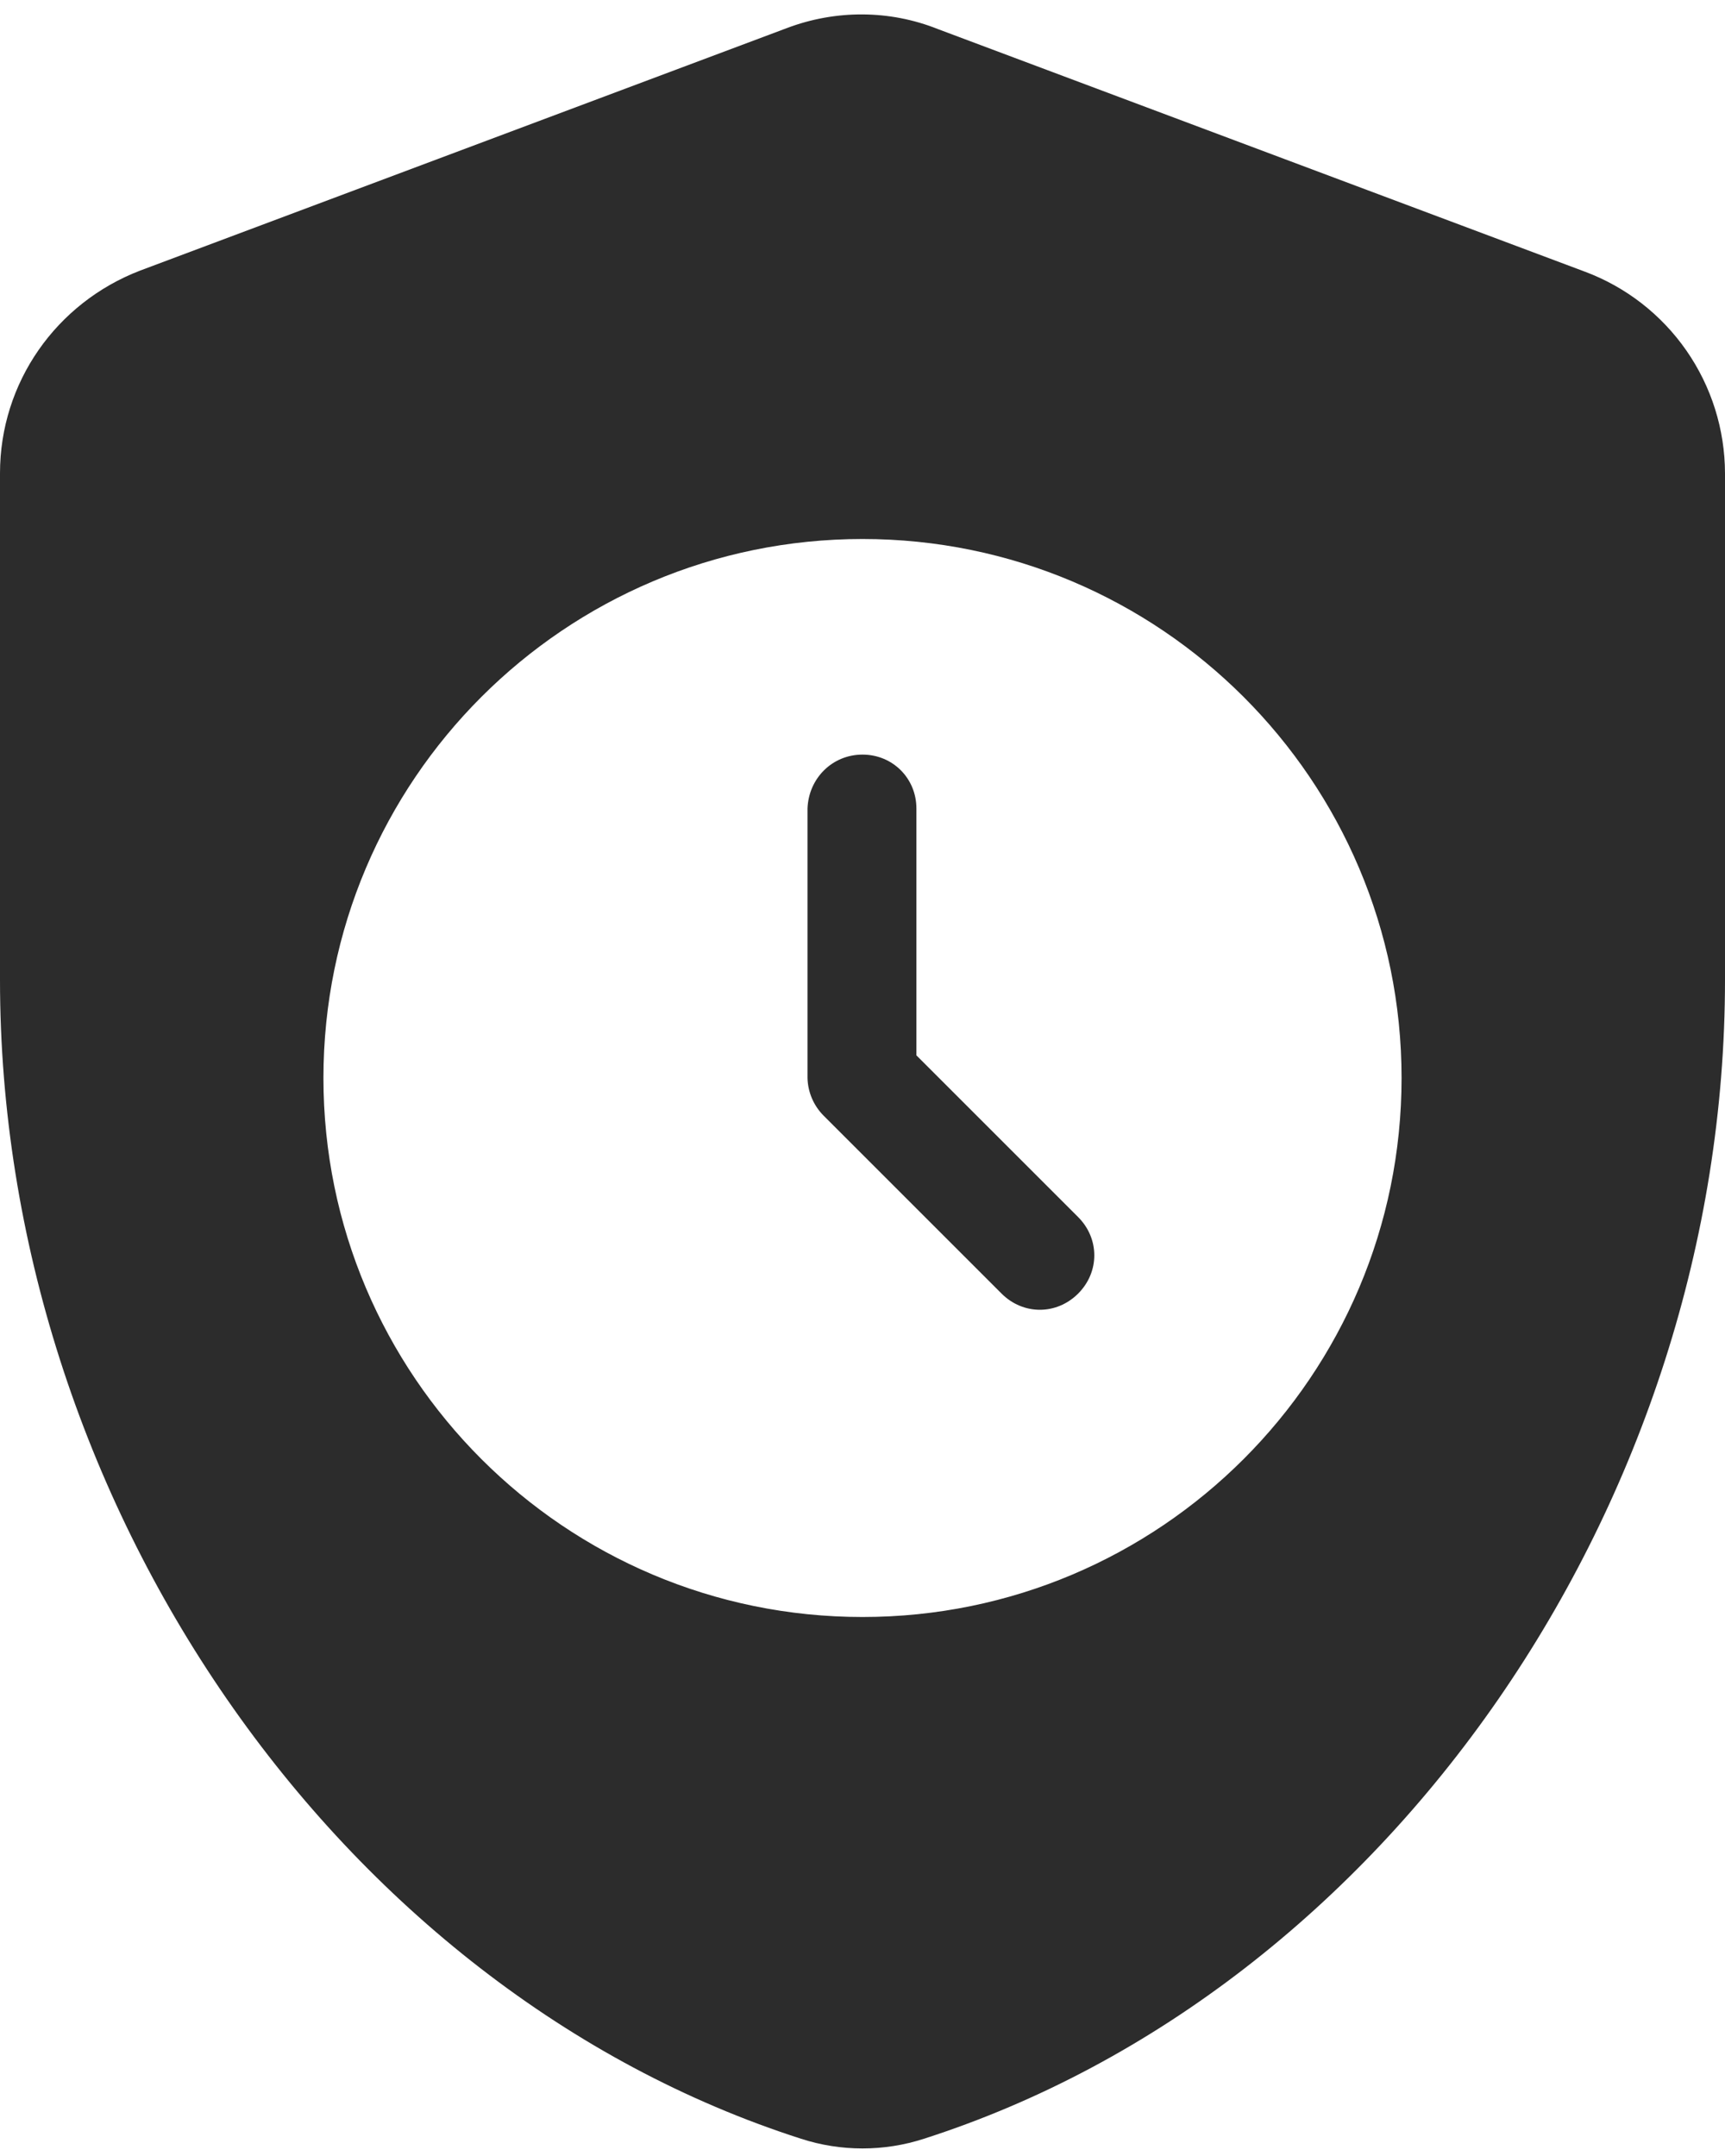
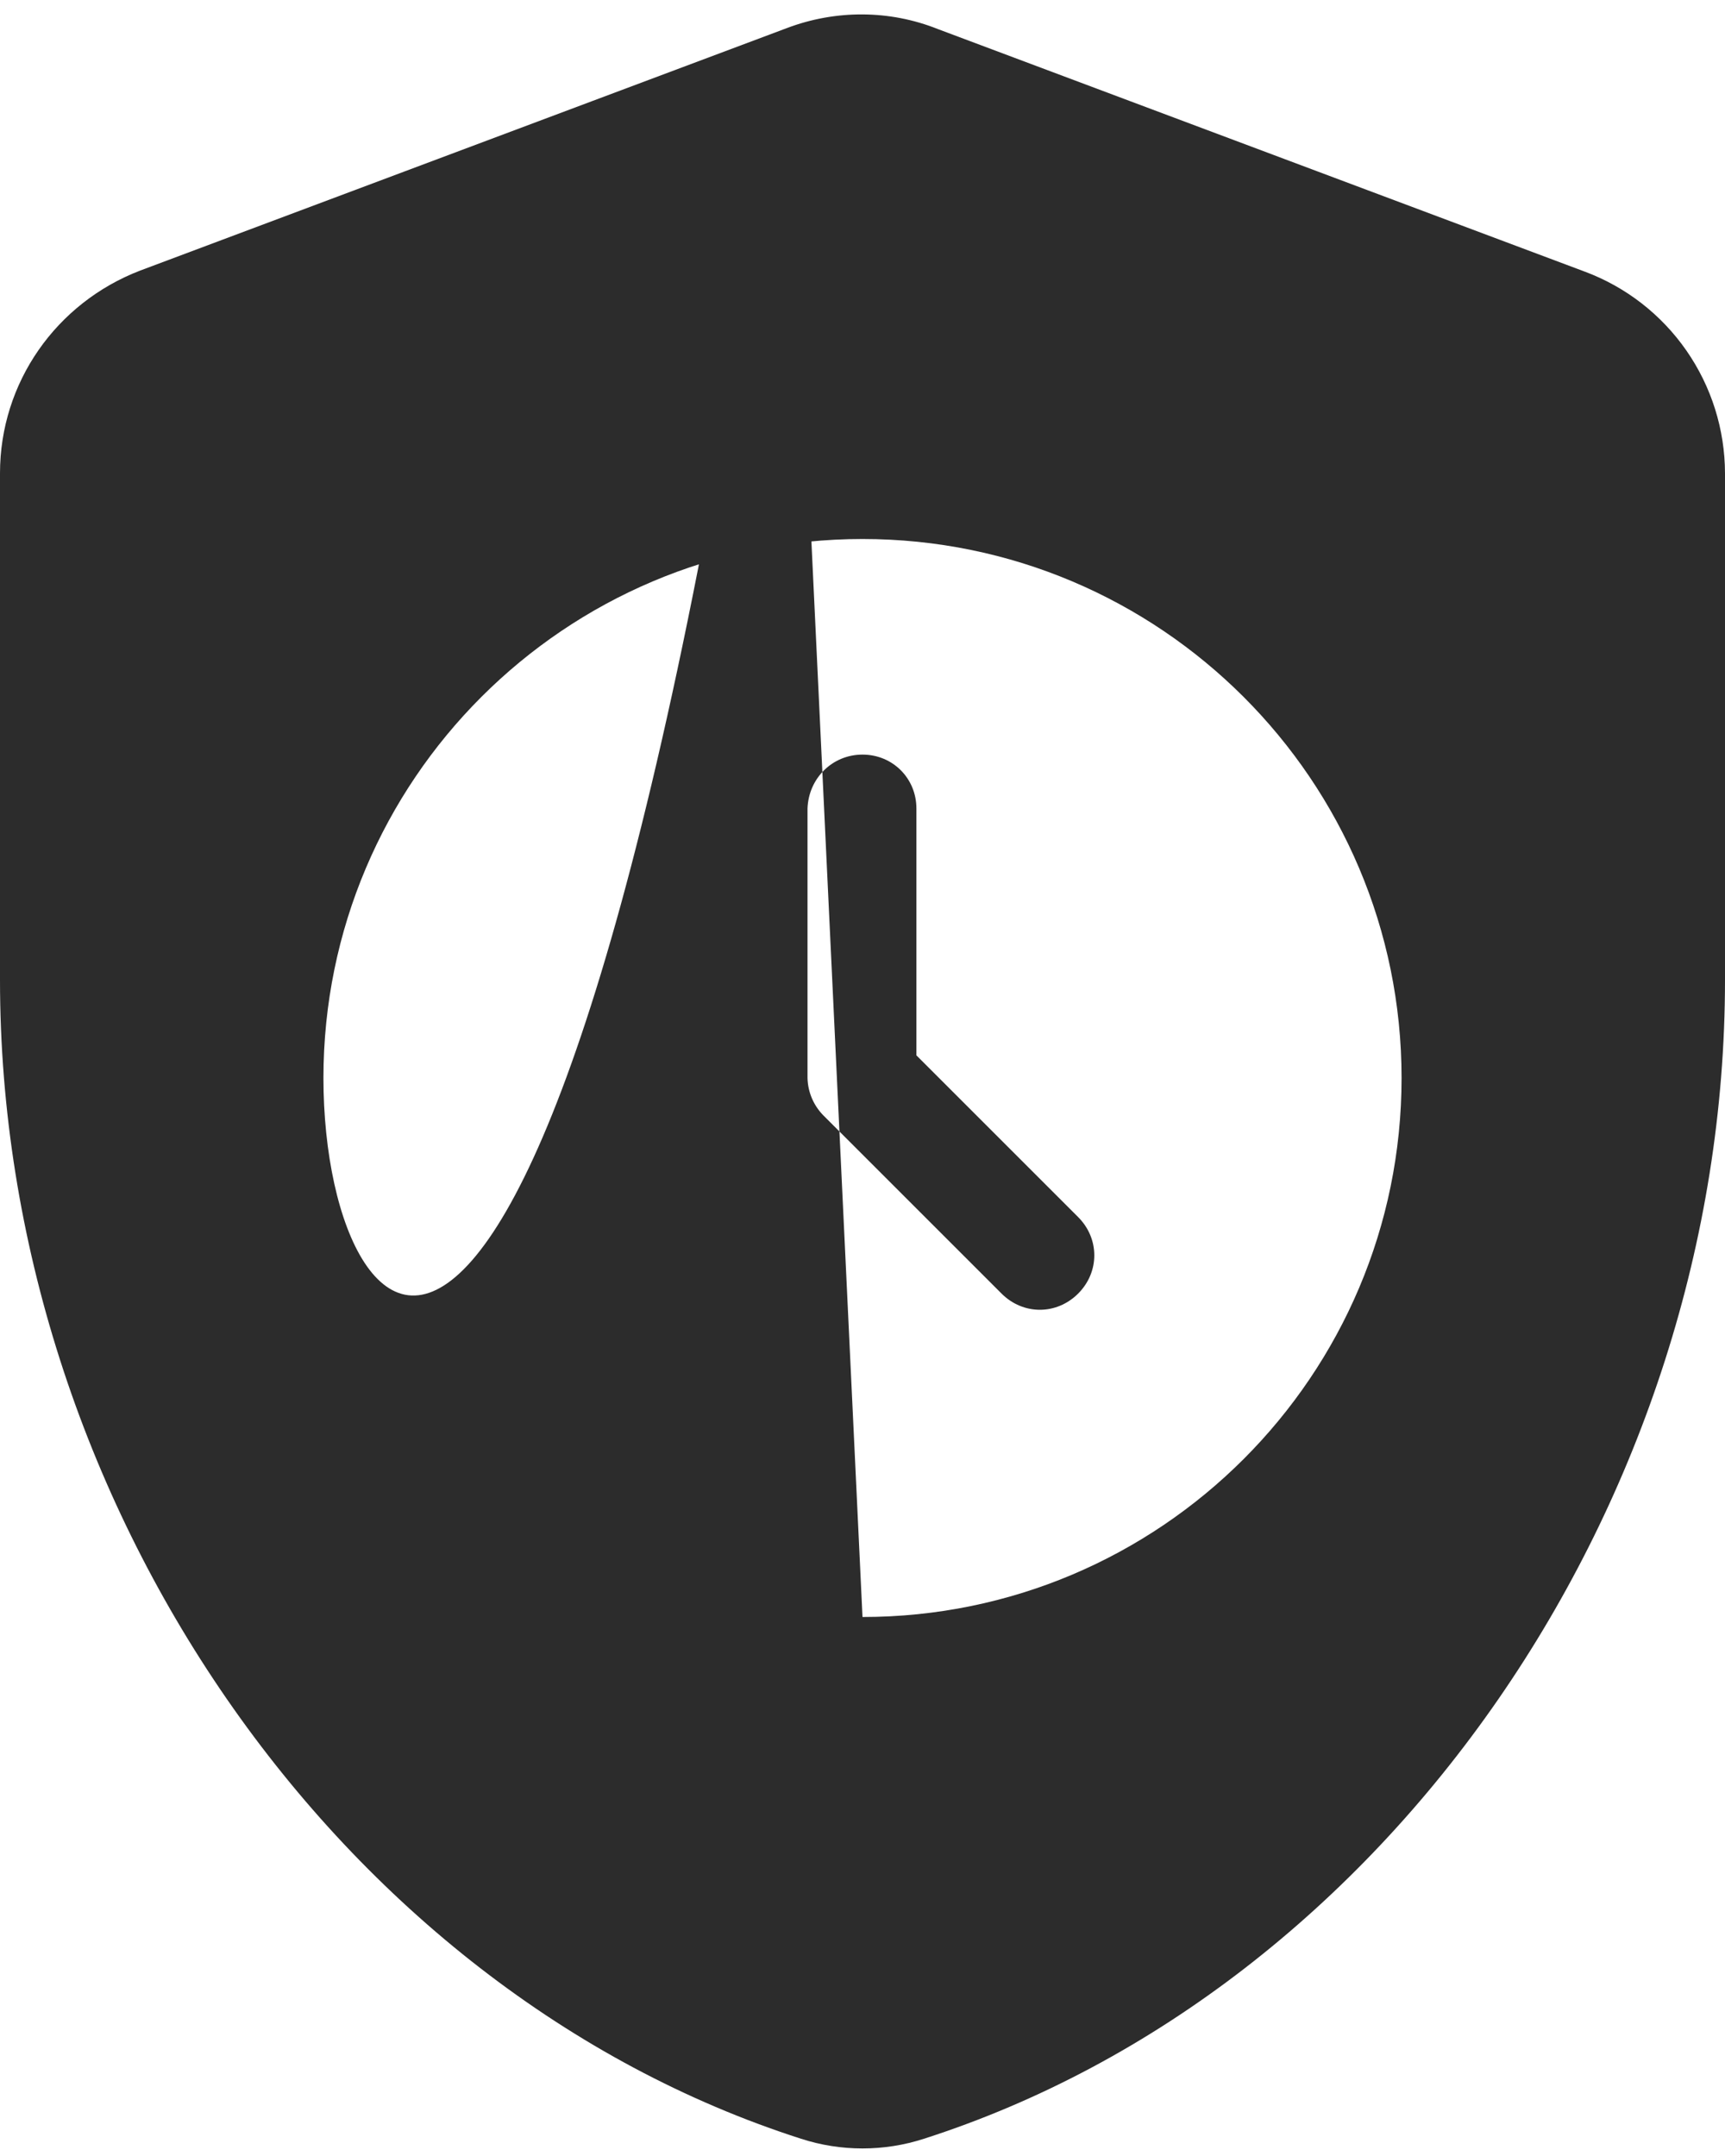
<svg xmlns="http://www.w3.org/2000/svg" width="16" height="20" viewBox="0 0 16 20" fill="none">
-   <path d="M7.3 0.26L1.3 2.51C0.52 2.81 0 3.55 0 4.39V9.09C0 13.92 3.13 18.46 7.43 19.84C7.8 19.96 8.2 19.96 8.57 19.84C12.87 18.46 16 13.93 16 9.09V4.39C15.999 3.983 15.874 3.586 15.642 3.252C15.41 2.918 15.081 2.662 14.7 2.52L8.7 0.27C8.25 0.09 7.75 0.09 7.3 0.26V0.26ZM8 15C5.24 15 3 12.76 3 10C3 7.24 5.24 5 8 5C10.76 5 13 7.24 13 10C13 12.76 10.76 15 8 15ZM10 12C9.8 12.2 9.49 12.2 9.29 12L7.64 10.35C7.547 10.257 7.493 10.132 7.49 10V7.5C7.5 7.22 7.72 7 8 7C8.28 7 8.5 7.22 8.5 7.5V9.79L10 11.29C10.2 11.49 10.2 11.8 10 12V12Z" fill="#2C2C2C" />
+   <path d="M7.3 0.26L1.3 2.51C0.52 2.81 0 3.55 0 4.39V9.09C0 13.92 3.13 18.46 7.43 19.84C7.8 19.96 8.2 19.96 8.57 19.84C12.87 18.46 16 13.93 16 9.09V4.39C15.999 3.983 15.874 3.586 15.642 3.252C15.41 2.918 15.081 2.662 14.7 2.52L8.7 0.27C8.25 0.09 7.75 0.09 7.3 0.26V0.26ZC5.24 15 3 12.76 3 10C3 7.24 5.24 5 8 5C10.76 5 13 7.24 13 10C13 12.76 10.76 15 8 15ZM10 12C9.8 12.2 9.49 12.2 9.29 12L7.64 10.35C7.547 10.257 7.493 10.132 7.49 10V7.5C7.5 7.22 7.72 7 8 7C8.28 7 8.5 7.22 8.5 7.5V9.79L10 11.29C10.2 11.49 10.2 11.8 10 12V12Z" fill="#2C2C2C" />
</svg>